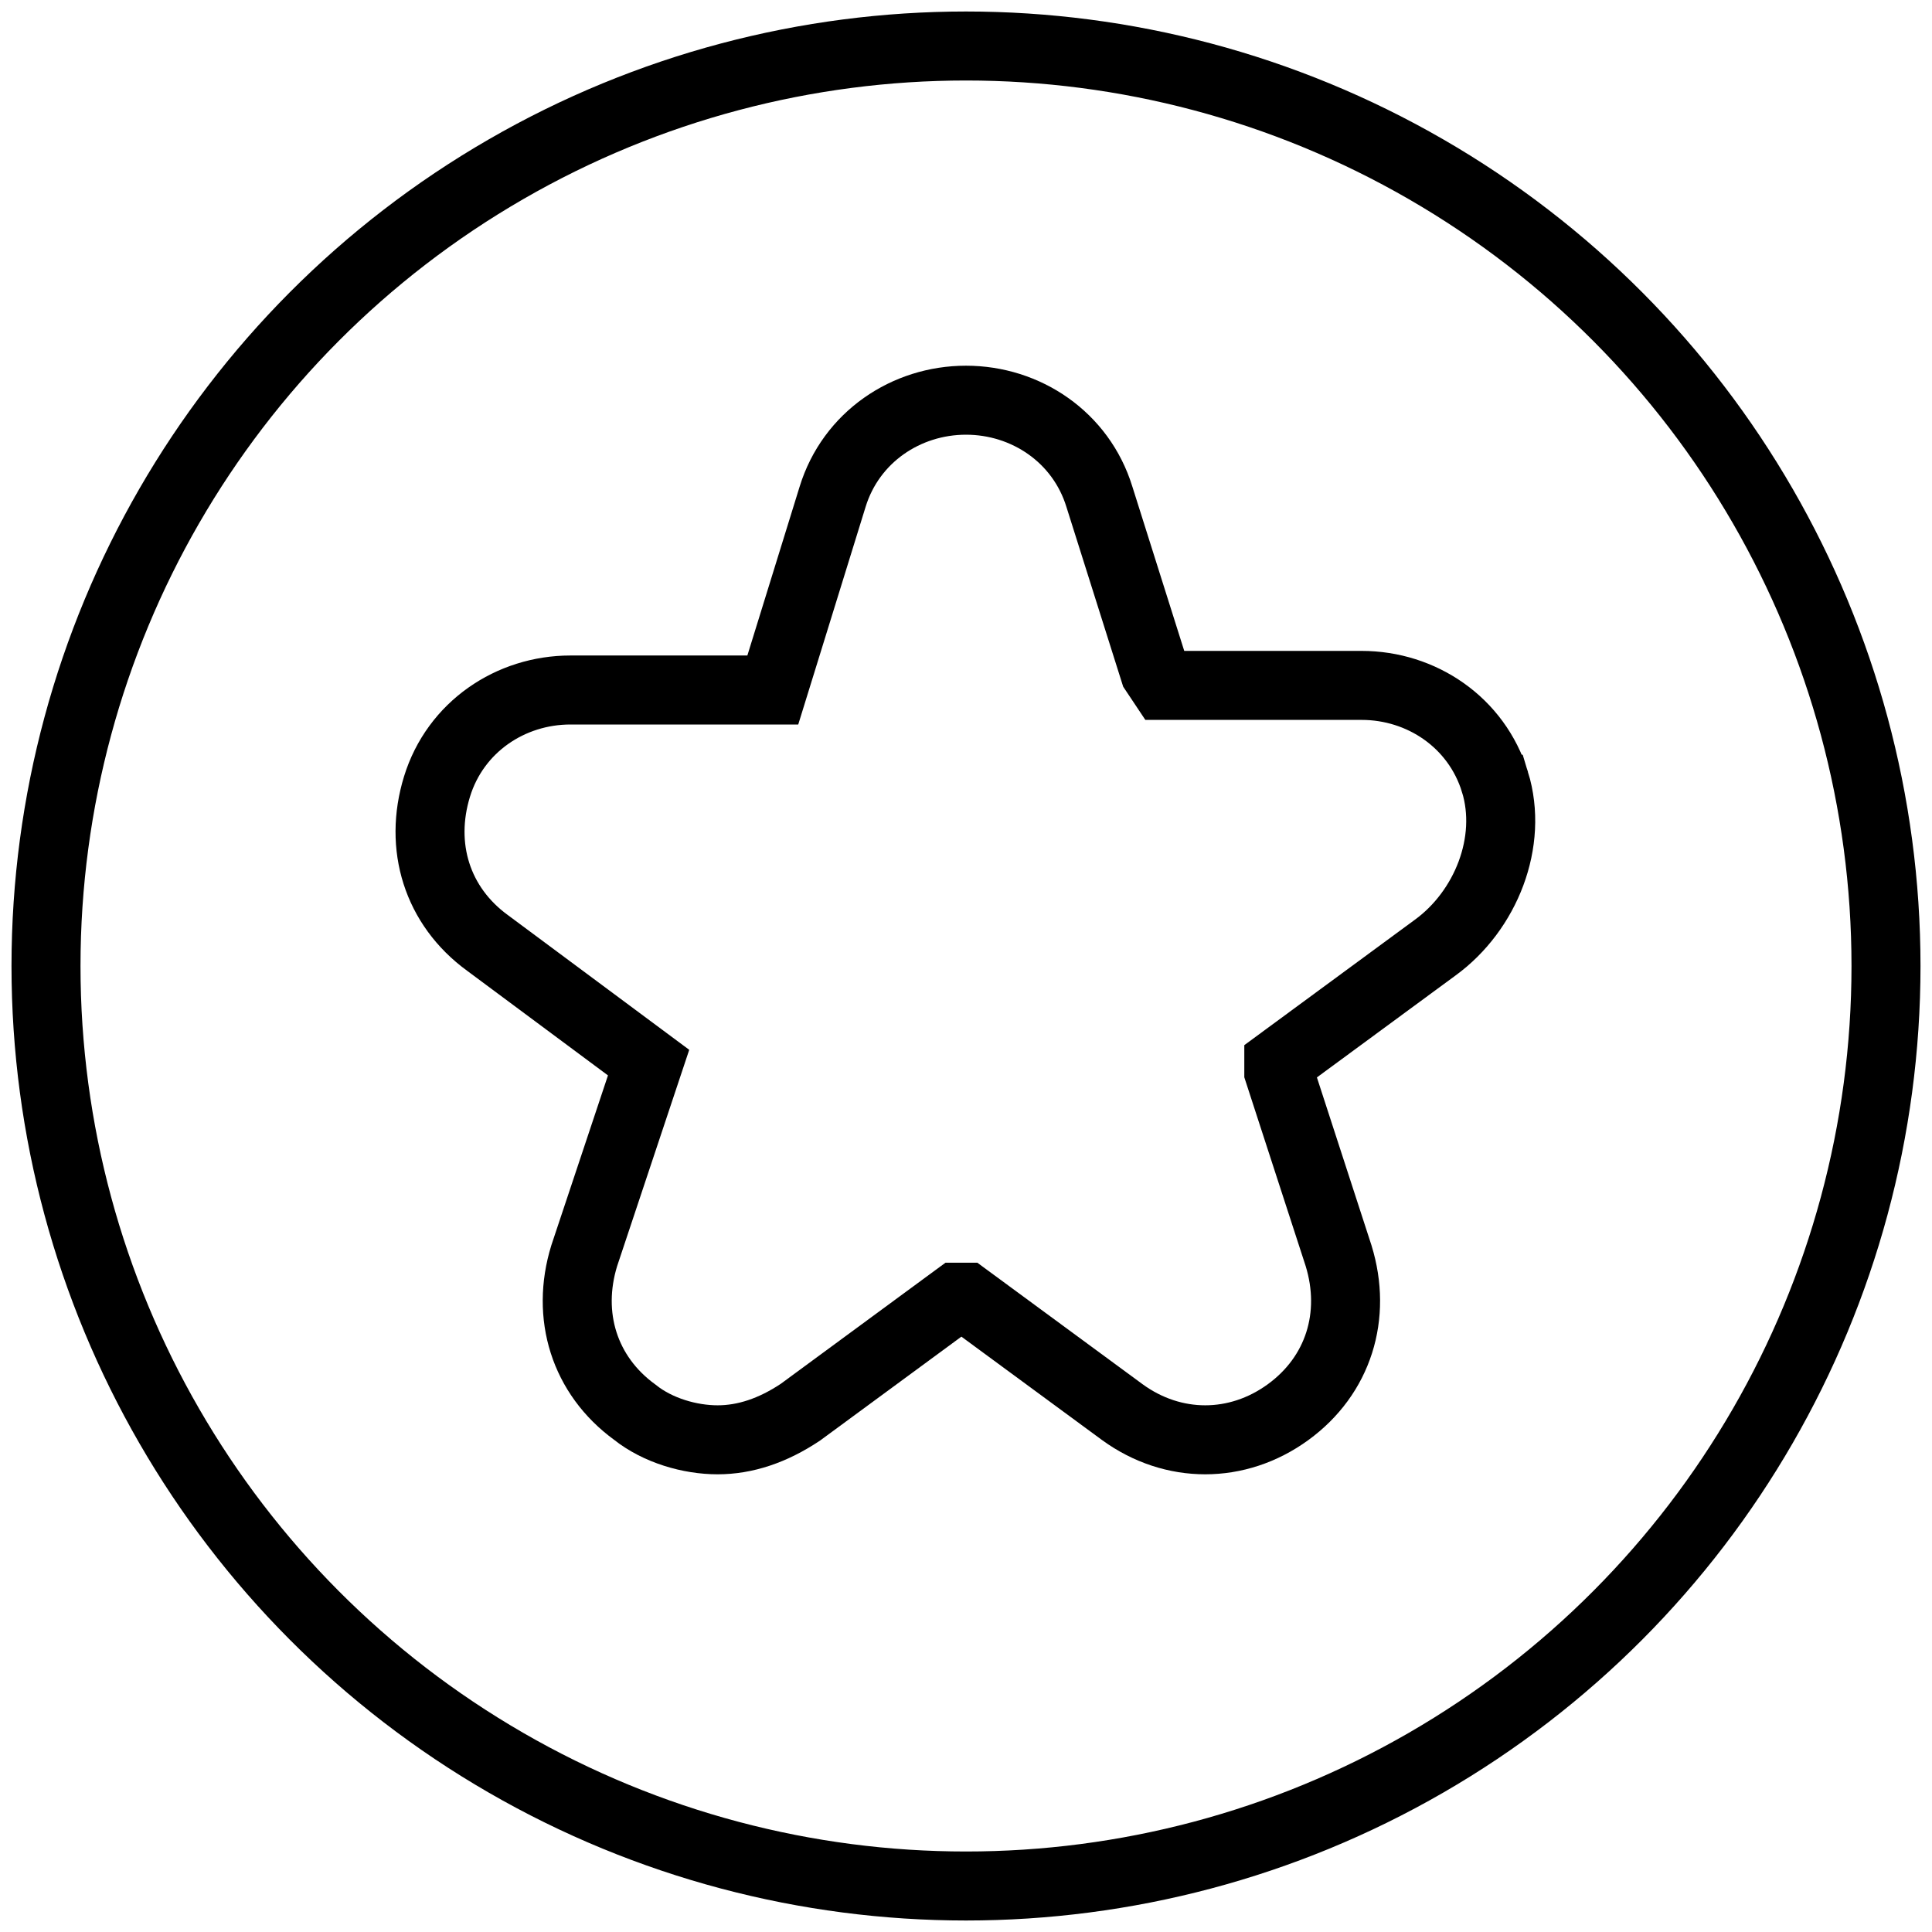
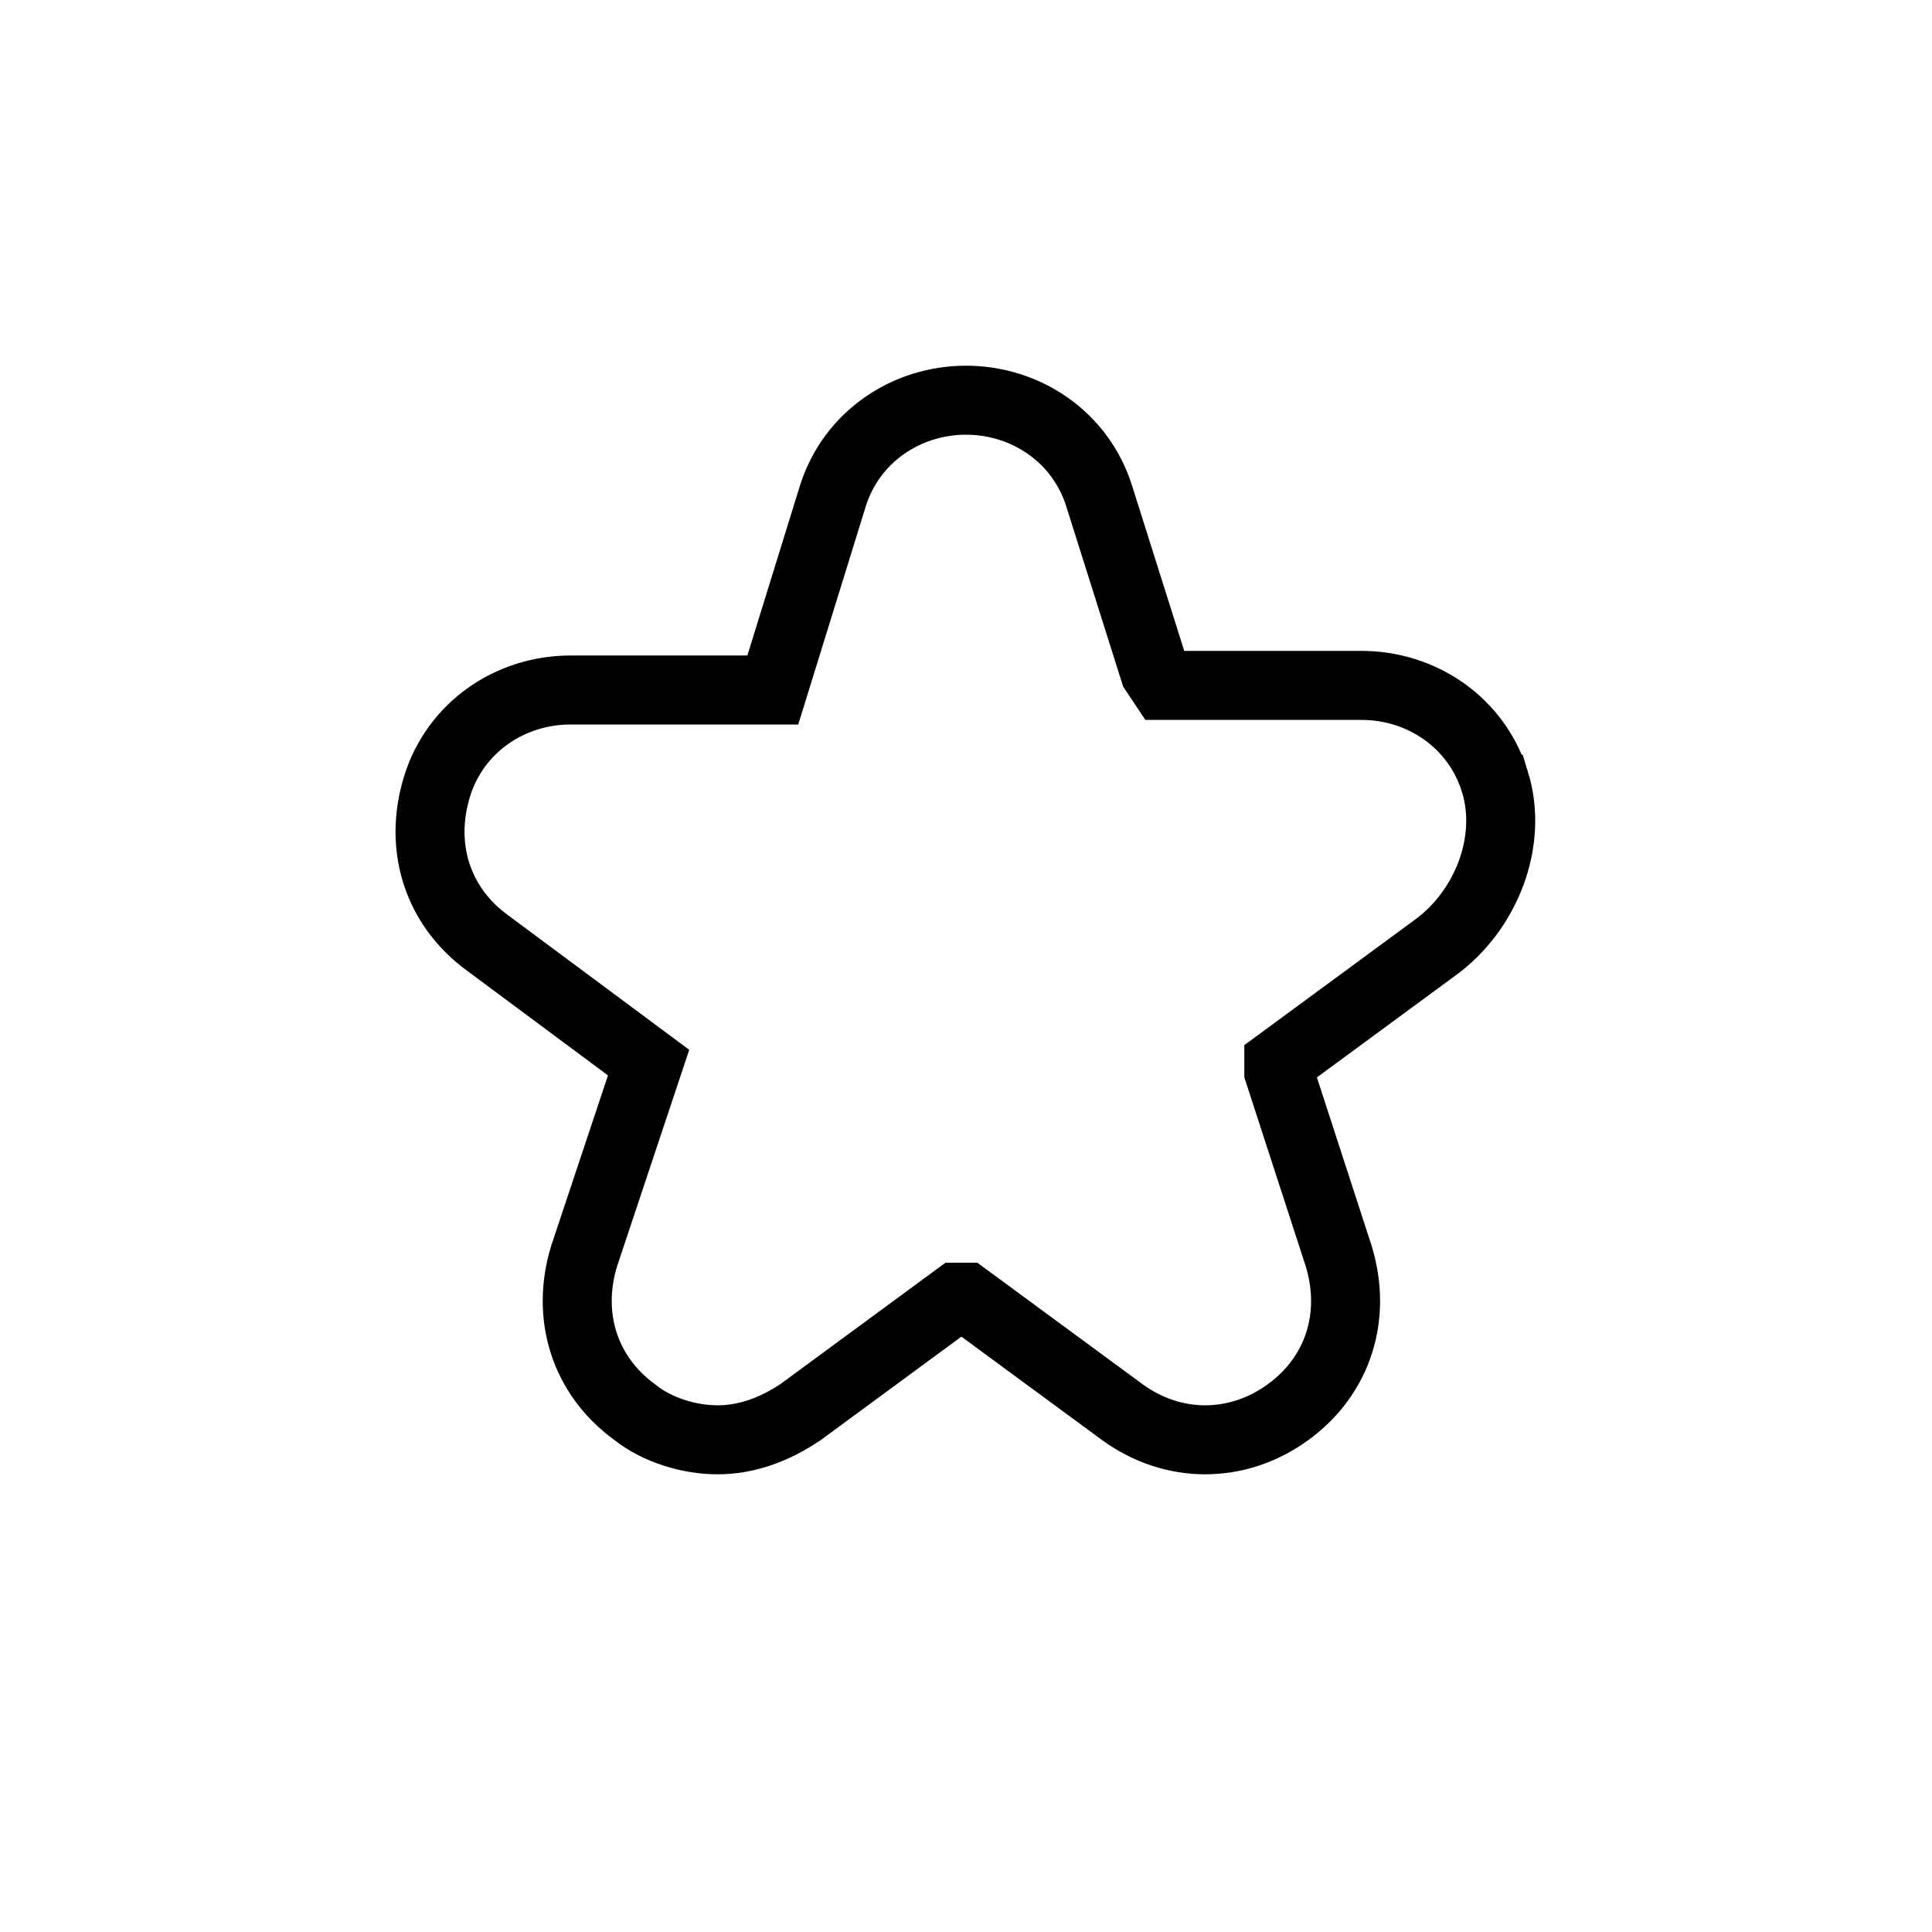
<svg xmlns="http://www.w3.org/2000/svg" id="Layer_1" data-name="Layer 1" viewBox="0 0 42 42">
  <defs>
    <style>
      .cls-1, .cls-2 {
        fill: none;
        stroke: #000;
        stroke-width: 1.5px;
      }

      .cls-2 {
        stroke-miterlimit: 10;
      }
    </style>
  </defs>
-   <circle class="cls-1" cx="21" cy="21" r="20" />
  <path class="cls-2" d="M32.5,17c-.4-1.3-1.6-2.1-2.9-2.1h-4.3l-.2-.3h0l-1.2-3.8c-.4-1.3-1.6-2.1-2.9-2.1s-2.5.8-2.9,2.1l-1.3,4.2h-4.4c-1.3,0-2.5.8-2.9,2.1s0,2.6,1.1,3.4l3.5,2.6-1.4,4.2c-.4,1.3,0,2.6,1.1,3.4.5.4,1.2.6,1.8.6s1.2-.2,1.8-.6l3.4-2.5h.2l3.4,2.5c1.1.8,2.5.8,3.6,0s1.5-2.1,1.1-3.4l-1.3-4v-.2l3.4-2.5c1.1-.8,1.7-2.3,1.3-3.6h0Z" />
</svg>